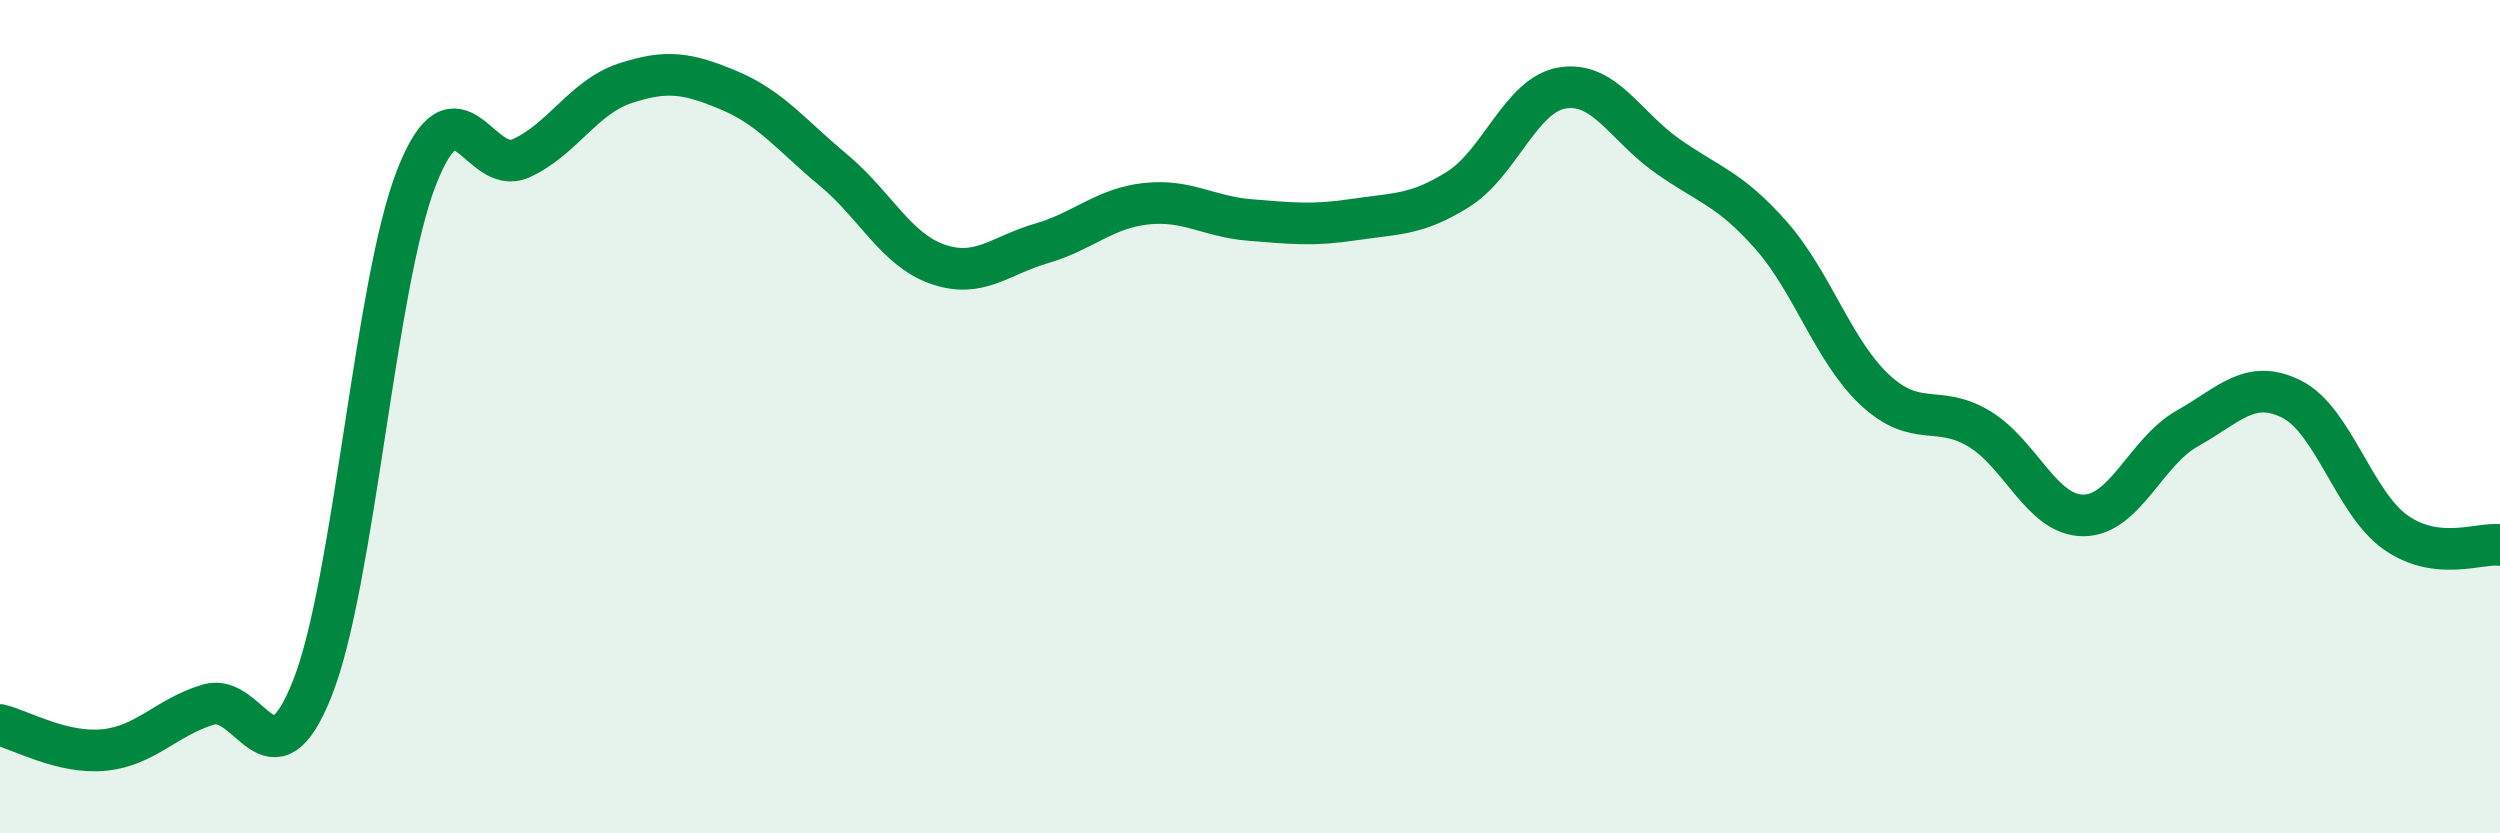
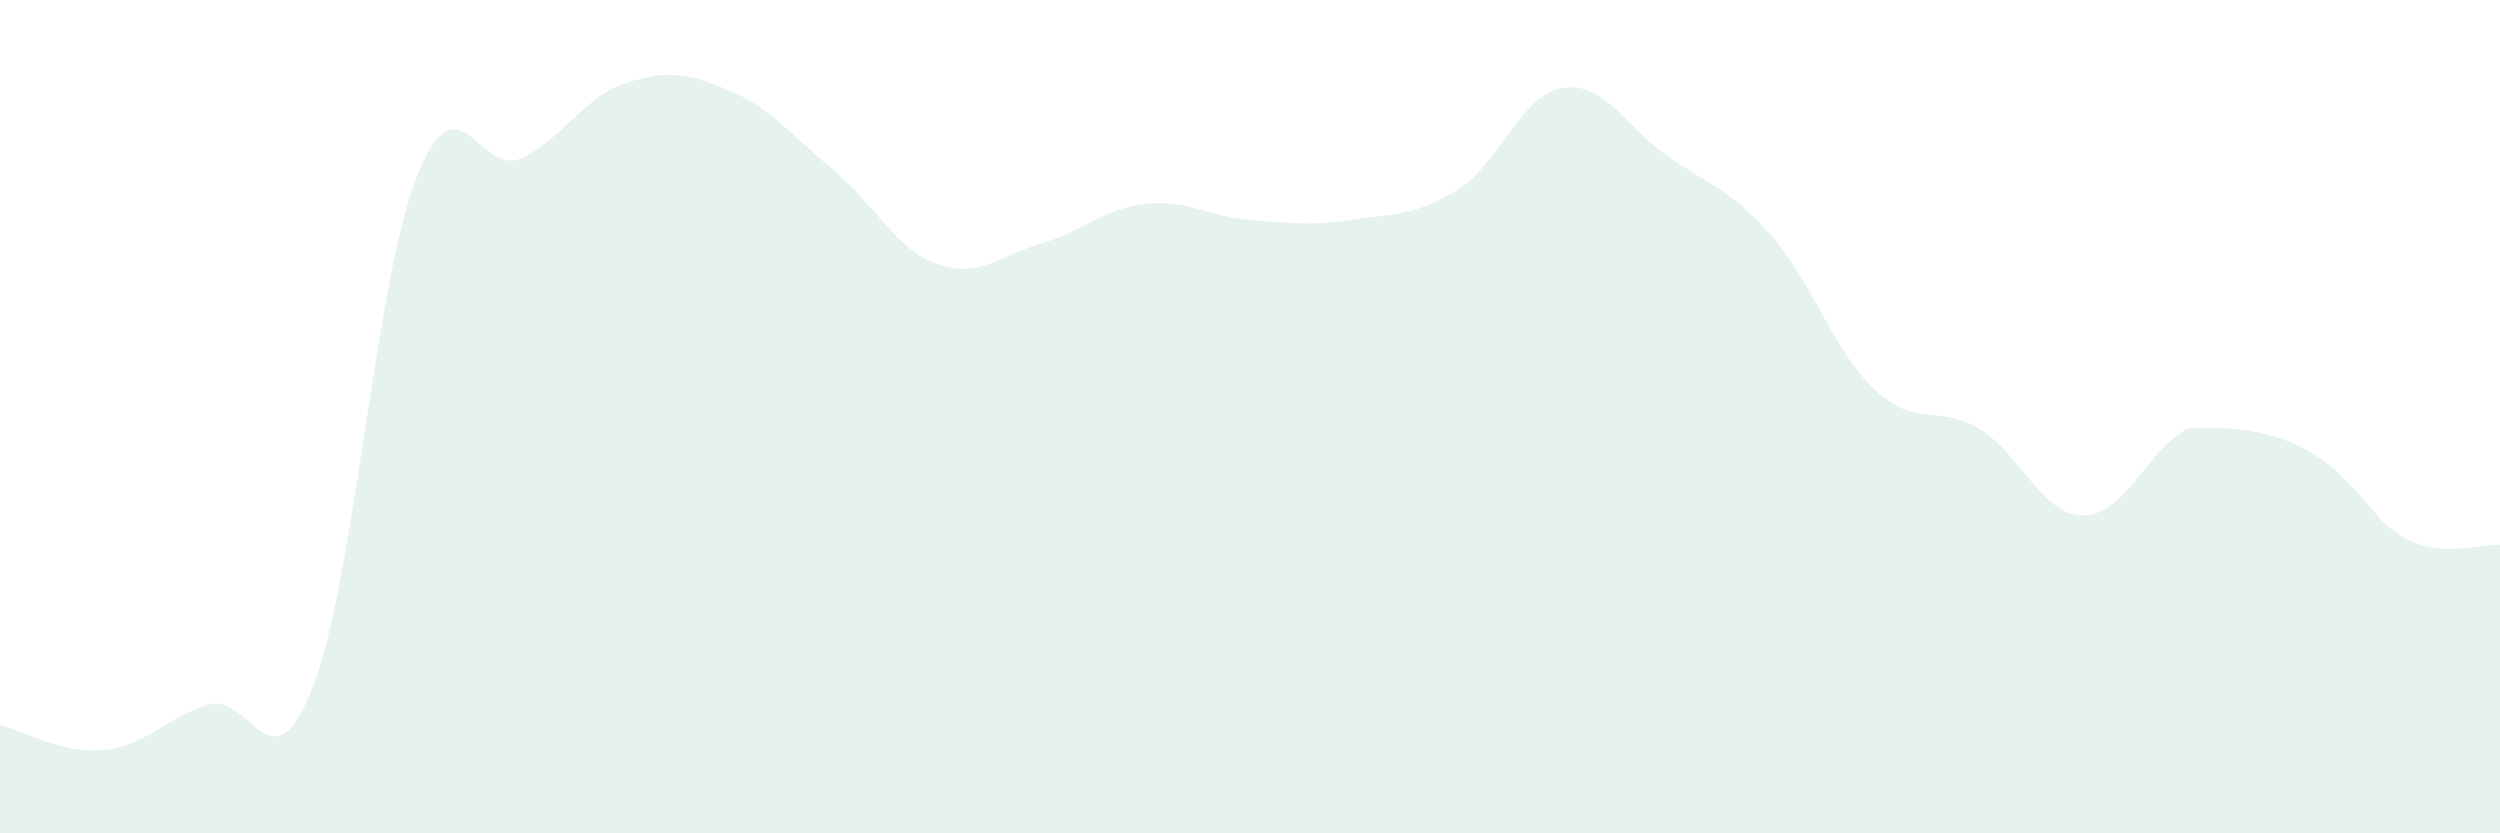
<svg xmlns="http://www.w3.org/2000/svg" width="60" height="20" viewBox="0 0 60 20">
-   <path d="M 0,17.4 C 0.5,17.52 1.5,18.1 2.5,18 C 3.5,17.9 4,17.21 5,16.91 C 6,16.61 6.5,19.04 7.5,16.51 C 8.5,13.98 9,6.79 10,4.25 C 11,1.71 11.5,4.25 12.5,3.8 C 13.5,3.35 14,2.33 15,2 C 16,1.67 16.5,1.75 17.5,2.17 C 18.5,2.59 19,3.25 20,4.08 C 21,4.91 21.5,5.99 22.5,6.34 C 23.5,6.69 24,6.13 25,5.84 C 26,5.55 26.5,5 27.5,4.89 C 28.5,4.78 29,5.2 30,5.28 C 31,5.36 31.5,5.42 32.5,5.27 C 33.5,5.12 34,5.17 35,4.54 C 36,3.91 36.5,2.27 37.5,2.11 C 38.5,1.95 39,3.02 40,3.73 C 41,4.44 41.5,4.51 42.5,5.64 C 43.5,6.77 44,8.43 45,9.36 C 46,10.29 46.5,9.69 47.5,10.29 C 48.5,10.89 49,12.37 50,12.37 C 51,12.37 51.5,10.84 52.5,10.28 C 53.5,9.72 54,9.08 55,9.58 C 56,10.08 56.5,12.08 57.5,12.78 C 58.5,13.48 59.5,13.02 60,13.08L60 20L0 20Z" fill="#008740" opacity="0.1" stroke-linecap="round" stroke-linejoin="round" />
-   <path d="M 0,17.4 C 0.5,17.52 1.5,18.1 2.5,18 C 3.5,17.9 4,17.21 5,16.91 C 6,16.61 6.5,19.04 7.5,16.51 C 8.5,13.98 9,6.79 10,4.25 C 11,1.71 11.5,4.25 12.5,3.8 C 13.5,3.35 14,2.33 15,2 C 16,1.67 16.5,1.75 17.5,2.17 C 18.5,2.59 19,3.25 20,4.08 C 21,4.91 21.5,5.99 22.5,6.34 C 23.5,6.69 24,6.13 25,5.84 C 26,5.55 26.5,5 27.5,4.89 C 28.5,4.78 29,5.2 30,5.28 C 31,5.36 31.5,5.42 32.5,5.27 C 33.5,5.12 34,5.17 35,4.54 C 36,3.91 36.5,2.27 37.5,2.11 C 38.5,1.95 39,3.02 40,3.73 C 41,4.44 41.5,4.51 42.5,5.64 C 43.5,6.77 44,8.43 45,9.36 C 46,10.29 46.5,9.69 47.5,10.29 C 48.5,10.89 49,12.37 50,12.37 C 51,12.37 51.5,10.84 52.5,10.28 C 53.5,9.72 54,9.08 55,9.58 C 56,10.08 56.5,12.08 57.5,12.78 C 58.5,13.48 59.5,13.02 60,13.08" stroke="#008740" stroke-width="1" fill="none" stroke-linecap="round" stroke-linejoin="round" />
+   <path d="M 0,17.4 C 0.5,17.52 1.5,18.1 2.5,18 C 3.5,17.9 4,17.21 5,16.91 C 6,16.61 6.5,19.04 7.5,16.51 C 8.5,13.98 9,6.79 10,4.25 C 11,1.71 11.5,4.25 12.5,3.8 C 13.5,3.35 14,2.33 15,2 C 16,1.67 16.5,1.75 17.5,2.17 C 18.5,2.59 19,3.25 20,4.08 C 21,4.91 21.5,5.99 22.5,6.34 C 23.5,6.69 24,6.13 25,5.84 C 26,5.55 26.5,5 27.5,4.89 C 28.5,4.78 29,5.2 30,5.28 C 31,5.36 31.5,5.42 32.5,5.27 C 33.5,5.12 34,5.17 35,4.54 C 36,3.91 36.5,2.27 37.5,2.11 C 38.5,1.95 39,3.02 40,3.73 C 41,4.44 41.5,4.51 42.5,5.64 C 43.5,6.77 44,8.43 45,9.36 C 46,10.29 46.5,9.69 47.5,10.29 C 48.5,10.89 49,12.37 50,12.37 C 51,12.37 51.5,10.84 52.5,10.28 C 56,10.08 56.5,12.08 57.5,12.78 C 58.5,13.48 59.5,13.02 60,13.08L60 20L0 20Z" fill="#008740" opacity="0.1" stroke-linecap="round" stroke-linejoin="round" />
</svg>